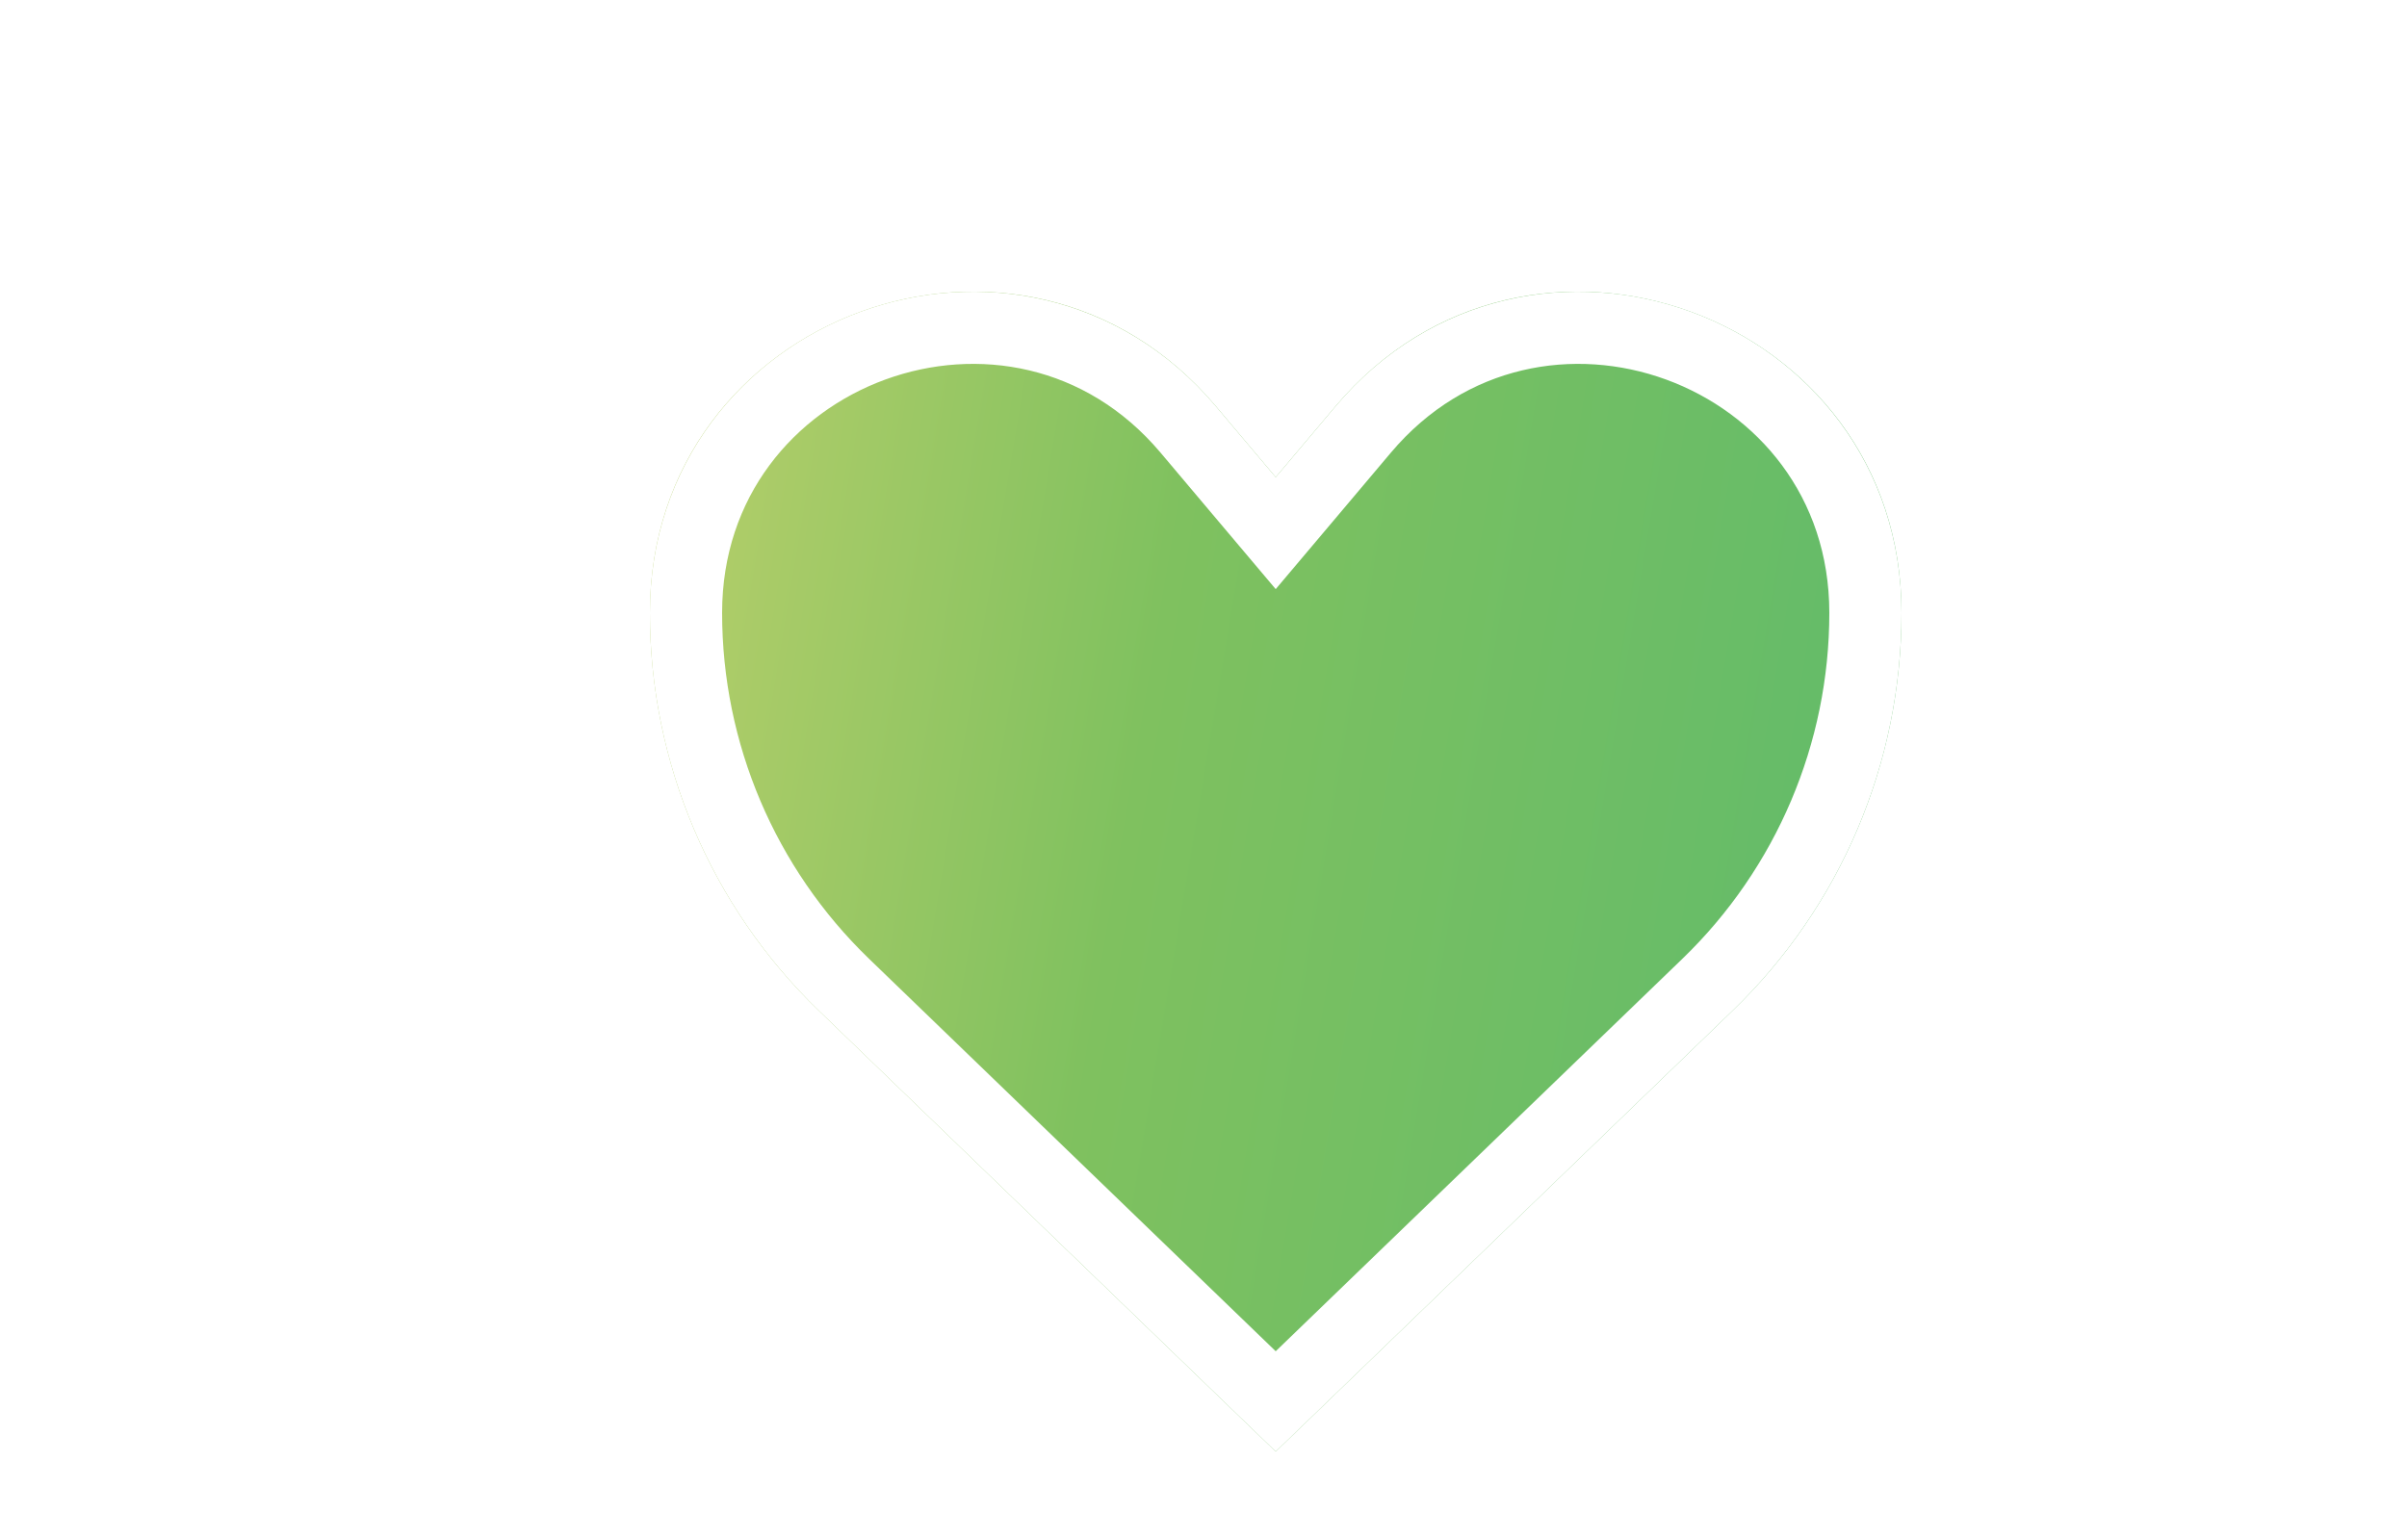
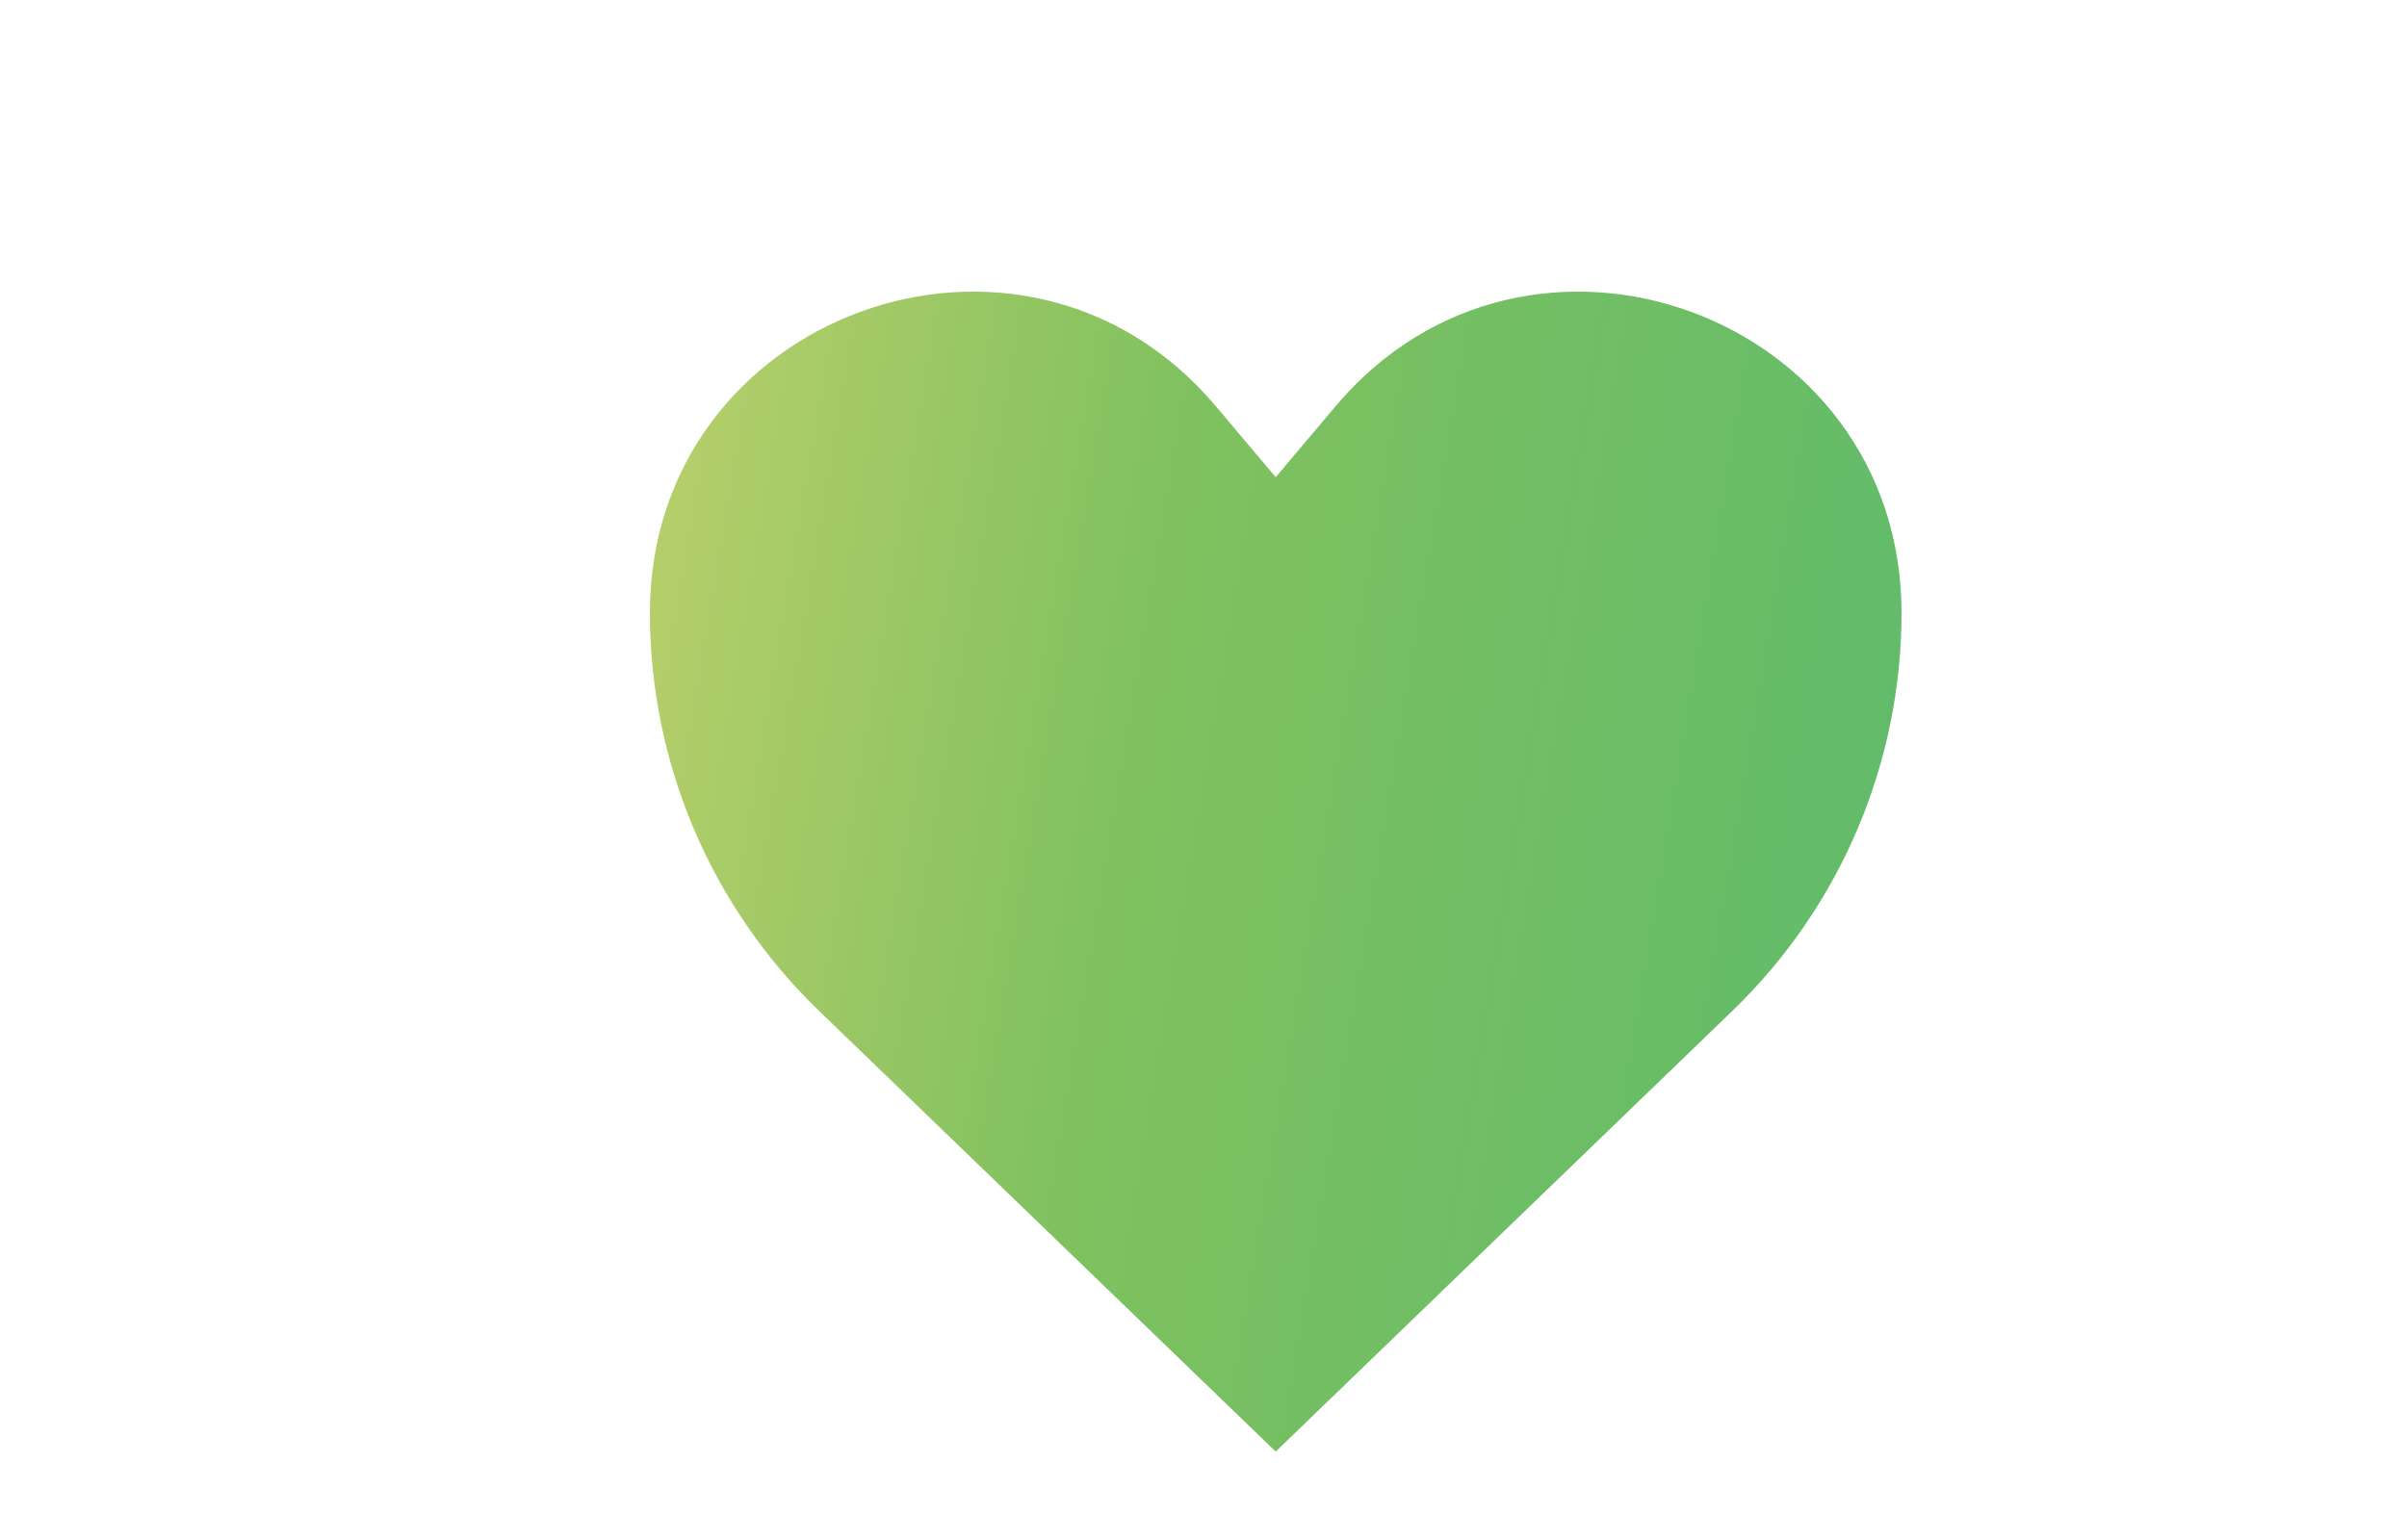
<svg xmlns="http://www.w3.org/2000/svg" width="100" height="64" viewBox="0 0 100 64" fill="none">
  <g filter="url(#filter0_d_867_3855)">
    <path d="M24 21.471C24 9.047 39.502 3.383 47.512 12.881L50 15.831L52.488 12.881C60.498 3.383 76 9.047 76 21.471V21.471C76 27.705 73.467 33.671 68.982 38.001L50 56.325L31.018 38.001C26.533 33.671 24 27.705 24 21.471V21.471Z" fill="url(#paint0_linear_867_3855)" />
-     <path d="M48.853 16.798L50 18.157L51.147 16.798L53.635 13.848C60.743 5.419 74.5 10.445 74.5 21.471C74.5 27.298 72.132 32.875 67.94 36.922L50 54.24L32.06 36.922C27.868 32.875 25.5 27.298 25.5 21.471C25.5 10.445 39.257 5.419 46.365 13.848L48.853 16.798Z" stroke="white" stroke-width="3" />
  </g>
  <defs>
    <filter id="filter0_d_867_3855" x="22" y="7.119" width="62" height="58.206" filterUnits="userSpaceOnUse" color-interpolation-filters="sRGB">
      <feFlood flood-opacity="0" result="BackgroundImageFix" />
      <feColorMatrix in="SourceAlpha" type="matrix" values="0 0 0 0 0 0 0 0 0 0 0 0 0 0 0 0 0 0 127 0" result="hardAlpha" />
      <feOffset dx="3" dy="4" />
      <feGaussianBlur stdDeviation="2.5" />
      <feComposite in2="hardAlpha" operator="out" />
      <feColorMatrix type="matrix" values="0 0 0 0 0 0 0 0 0 0 0 0 0 0 0 0 0 0 0.25 0" />
      <feBlend mode="normal" in2="BackgroundImageFix" result="effect1_dropShadow_867_3855" />
      <feBlend mode="normal" in="SourceGraphic" in2="effect1_dropShadow_867_3855" result="shape" />
    </filter>
    <linearGradient id="paint0_linear_867_3855" x1="10.163" y1="-15" x2="227.372" y2="21.3" gradientUnits="userSpaceOnUse">
      <stop stop-color="#E6DA74" />
      <stop offset="0.185" stop-color="#7FC15F" />
      <stop offset="0.81" stop-color="#00A88E" />
    </linearGradient>
  </defs>
</svg>